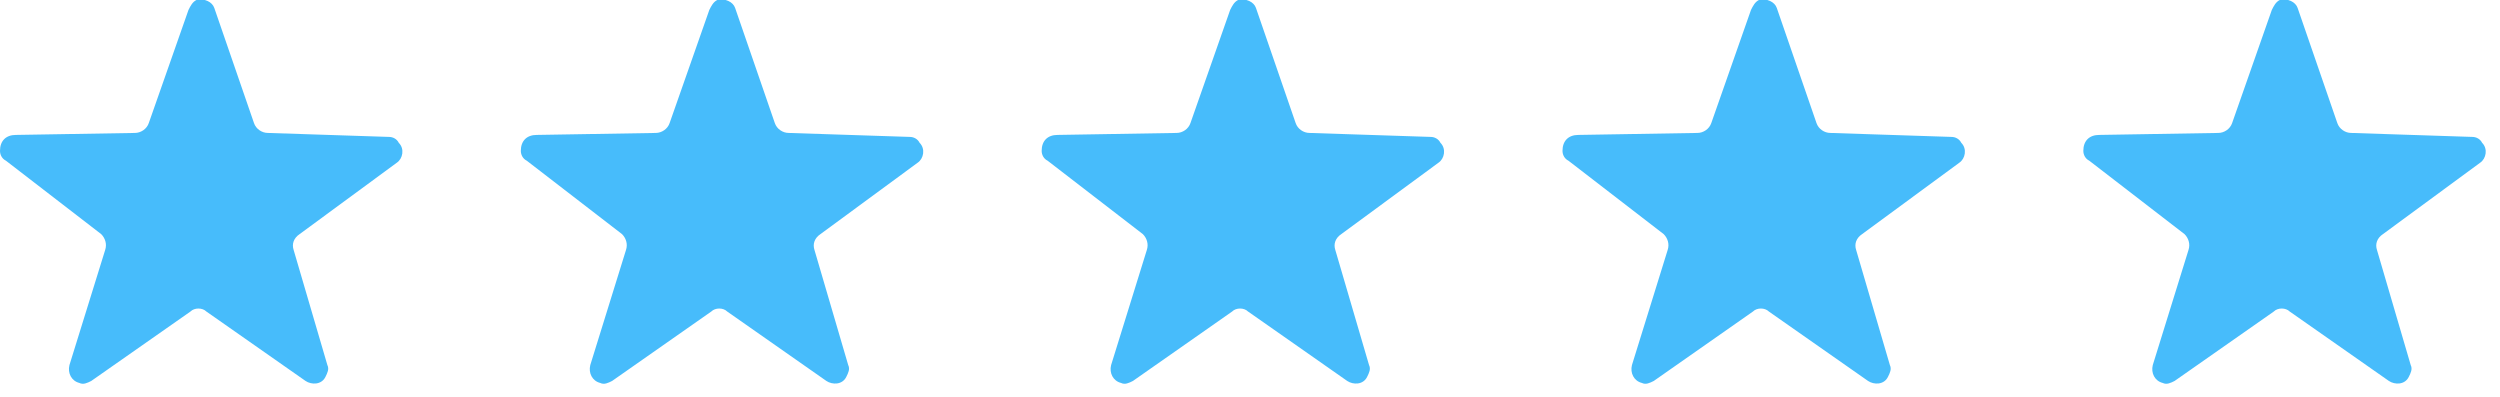
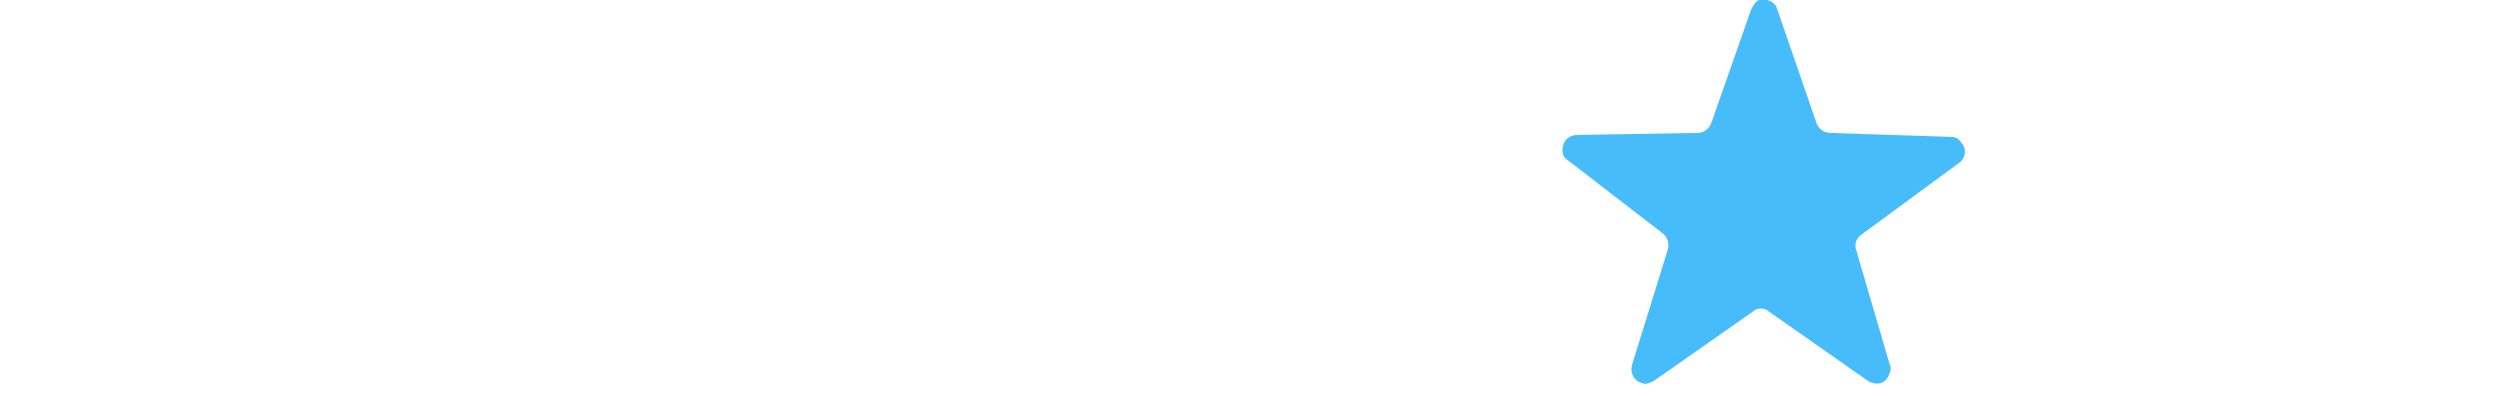
<svg xmlns="http://www.w3.org/2000/svg" width="126px" height="20px" viewBox="0 0 126 20" version="1.1">
  <g id="Page-1" stroke="none" stroke-width="1" fill="none" fill-rule="evenodd">
    <g id="Group-2" transform="translate(0, -1)" fill="#47BCFB">
      <g id="star-icon">
-         <path d="M19.6,7.9 L13.5,7.7 C13.2,7.7 12.9,7.5 12.8,7.2 L10.8,1.4 C10.7,1.1 10.3,0.9 9.9,1 C9.7,1.1 9.6,1.3 9.5,1.5 L7.5,7.2 C7.4,7.5 7.1,7.7 6.8,7.7 L0.8,7.8 C0.3,7.8 0,8.1 0,8.6 C0,8.8 0.1,9 0.3,9.1 L5.1,12.8 C5.3,13 5.4,13.3 5.3,13.6 L3.5,19.4 C3.4,19.8 3.6,20.2 4,20.3 C4.2,20.4 4.4,20.3 4.6,20.2 L9.6,16.7 C9.8,16.5 10.2,16.5 10.4,16.7 L15.4,20.2 C15.7,20.4 16.2,20.4 16.4,20 C16.5,19.8 16.6,19.6 16.5,19.4 L14.8,13.6 C14.7,13.3 14.8,13 15.1,12.8 L20,9.2 C20.3,9 20.4,8.5 20.1,8.2 C20,8 19.8,7.9 19.6,7.9 Z" id="star_icon-7" />
-       </g>
+         </g>
      <g id="star-icon-copy" transform="translate(26.25, 0)">
-         <path d="M19.6,7.9 L13.5,7.7 C13.2,7.7 12.9,7.5 12.8,7.2 L10.8,1.4 C10.7,1.1 10.3,0.9 9.9,1 C9.7,1.1 9.6,1.3 9.5,1.5 L7.5,7.2 C7.4,7.5 7.1,7.7 6.8,7.7 L0.8,7.8 C0.3,7.8 0,8.1 0,8.6 C0,8.8 0.1,9 0.3,9.1 L5.1,12.8 C5.3,13 5.4,13.3 5.3,13.6 L3.5,19.4 C3.4,19.8 3.6,20.2 4,20.3 C4.2,20.4 4.4,20.3 4.6,20.2 L9.6,16.7 C9.8,16.5 10.2,16.5 10.4,16.7 L15.4,20.2 C15.7,20.4 16.2,20.4 16.4,20 C16.5,19.8 16.6,19.6 16.5,19.4 L14.8,13.6 C14.7,13.3 14.8,13 15.1,12.8 L20,9.2 C20.3,9 20.4,8.5 20.1,8.2 C20,8 19.8,7.9 19.6,7.9 Z" id="star_icon-7" />
-       </g>
+         </g>
      <g id="star-icon-copy-2" transform="translate(52.5, 0)">
-         <path d="M19.6,7.9 L13.5,7.7 C13.2,7.7 12.9,7.5 12.8,7.2 L10.8,1.4 C10.7,1.1 10.3,0.9 9.9,1 C9.7,1.1 9.6,1.3 9.5,1.5 L7.5,7.2 C7.4,7.5 7.1,7.7 6.8,7.7 L0.8,7.8 C0.3,7.8 0,8.1 0,8.6 C0,8.8 0.1,9 0.3,9.1 L5.1,12.8 C5.3,13 5.4,13.3 5.3,13.6 L3.5,19.4 C3.4,19.8 3.6,20.2 4,20.3 C4.2,20.4 4.4,20.3 4.6,20.2 L9.6,16.7 C9.8,16.5 10.2,16.5 10.4,16.7 L15.4,20.2 C15.7,20.4 16.2,20.4 16.4,20 C16.5,19.8 16.6,19.6 16.5,19.4 L14.8,13.6 C14.7,13.3 14.8,13 15.1,12.8 L20,9.2 C20.3,9 20.4,8.5 20.1,8.2 C20,8 19.8,7.9 19.6,7.9 Z" id="star_icon-7" />
-       </g>
+         </g>
      <g id="star-icon-copy-3" transform="translate(78.75, 0)">
        <path d="M19.6,7.9 L13.5,7.7 C13.2,7.7 12.9,7.5 12.8,7.2 L10.8,1.4 C10.7,1.1 10.3,0.9 9.9,1 C9.7,1.1 9.6,1.3 9.5,1.5 L7.5,7.2 C7.4,7.5 7.1,7.7 6.8,7.7 L0.8,7.8 C0.3,7.8 0,8.1 0,8.6 C0,8.8 0.1,9 0.3,9.1 L5.1,12.8 C5.3,13 5.4,13.3 5.3,13.6 L3.5,19.4 C3.4,19.8 3.6,20.2 4,20.3 C4.2,20.4 4.4,20.3 4.6,20.2 L9.6,16.7 C9.8,16.5 10.2,16.5 10.4,16.7 L15.4,20.2 C15.7,20.4 16.2,20.4 16.4,20 C16.5,19.8 16.6,19.6 16.5,19.4 L14.8,13.6 C14.7,13.3 14.8,13 15.1,12.8 L20,9.2 C20.3,9 20.4,8.5 20.1,8.2 C20,8 19.8,7.9 19.6,7.9 Z" id="star_icon-7" />
      </g>
      <g id="star-icon-copy-4" transform="translate(105, 0)">
-         <path d="M19.6,7.9 L13.5,7.7 C13.2,7.7 12.9,7.5 12.8,7.2 L10.8,1.4 C10.7,1.1 10.3,0.9 9.9,1 C9.7,1.1 9.6,1.3 9.5,1.5 L7.5,7.2 C7.4,7.5 7.1,7.7 6.8,7.7 L0.8,7.8 C0.3,7.8 0,8.1 0,8.6 C0,8.8 0.1,9 0.3,9.1 L5.1,12.8 C5.3,13 5.4,13.3 5.3,13.6 L3.5,19.4 C3.4,19.8 3.6,20.2 4,20.3 C4.2,20.4 4.4,20.3 4.6,20.2 L9.6,16.7 C9.8,16.5 10.2,16.5 10.4,16.7 L15.4,20.2 C15.7,20.4 16.2,20.4 16.4,20 C16.5,19.8 16.6,19.6 16.5,19.4 L14.8,13.6 C14.7,13.3 14.8,13 15.1,12.8 L20,9.2 C20.3,9 20.4,8.5 20.1,8.2 C20,8 19.8,7.9 19.6,7.9 Z" id="star_icon-7" />
-       </g>
+         </g>
    </g>
  </g>
</svg>